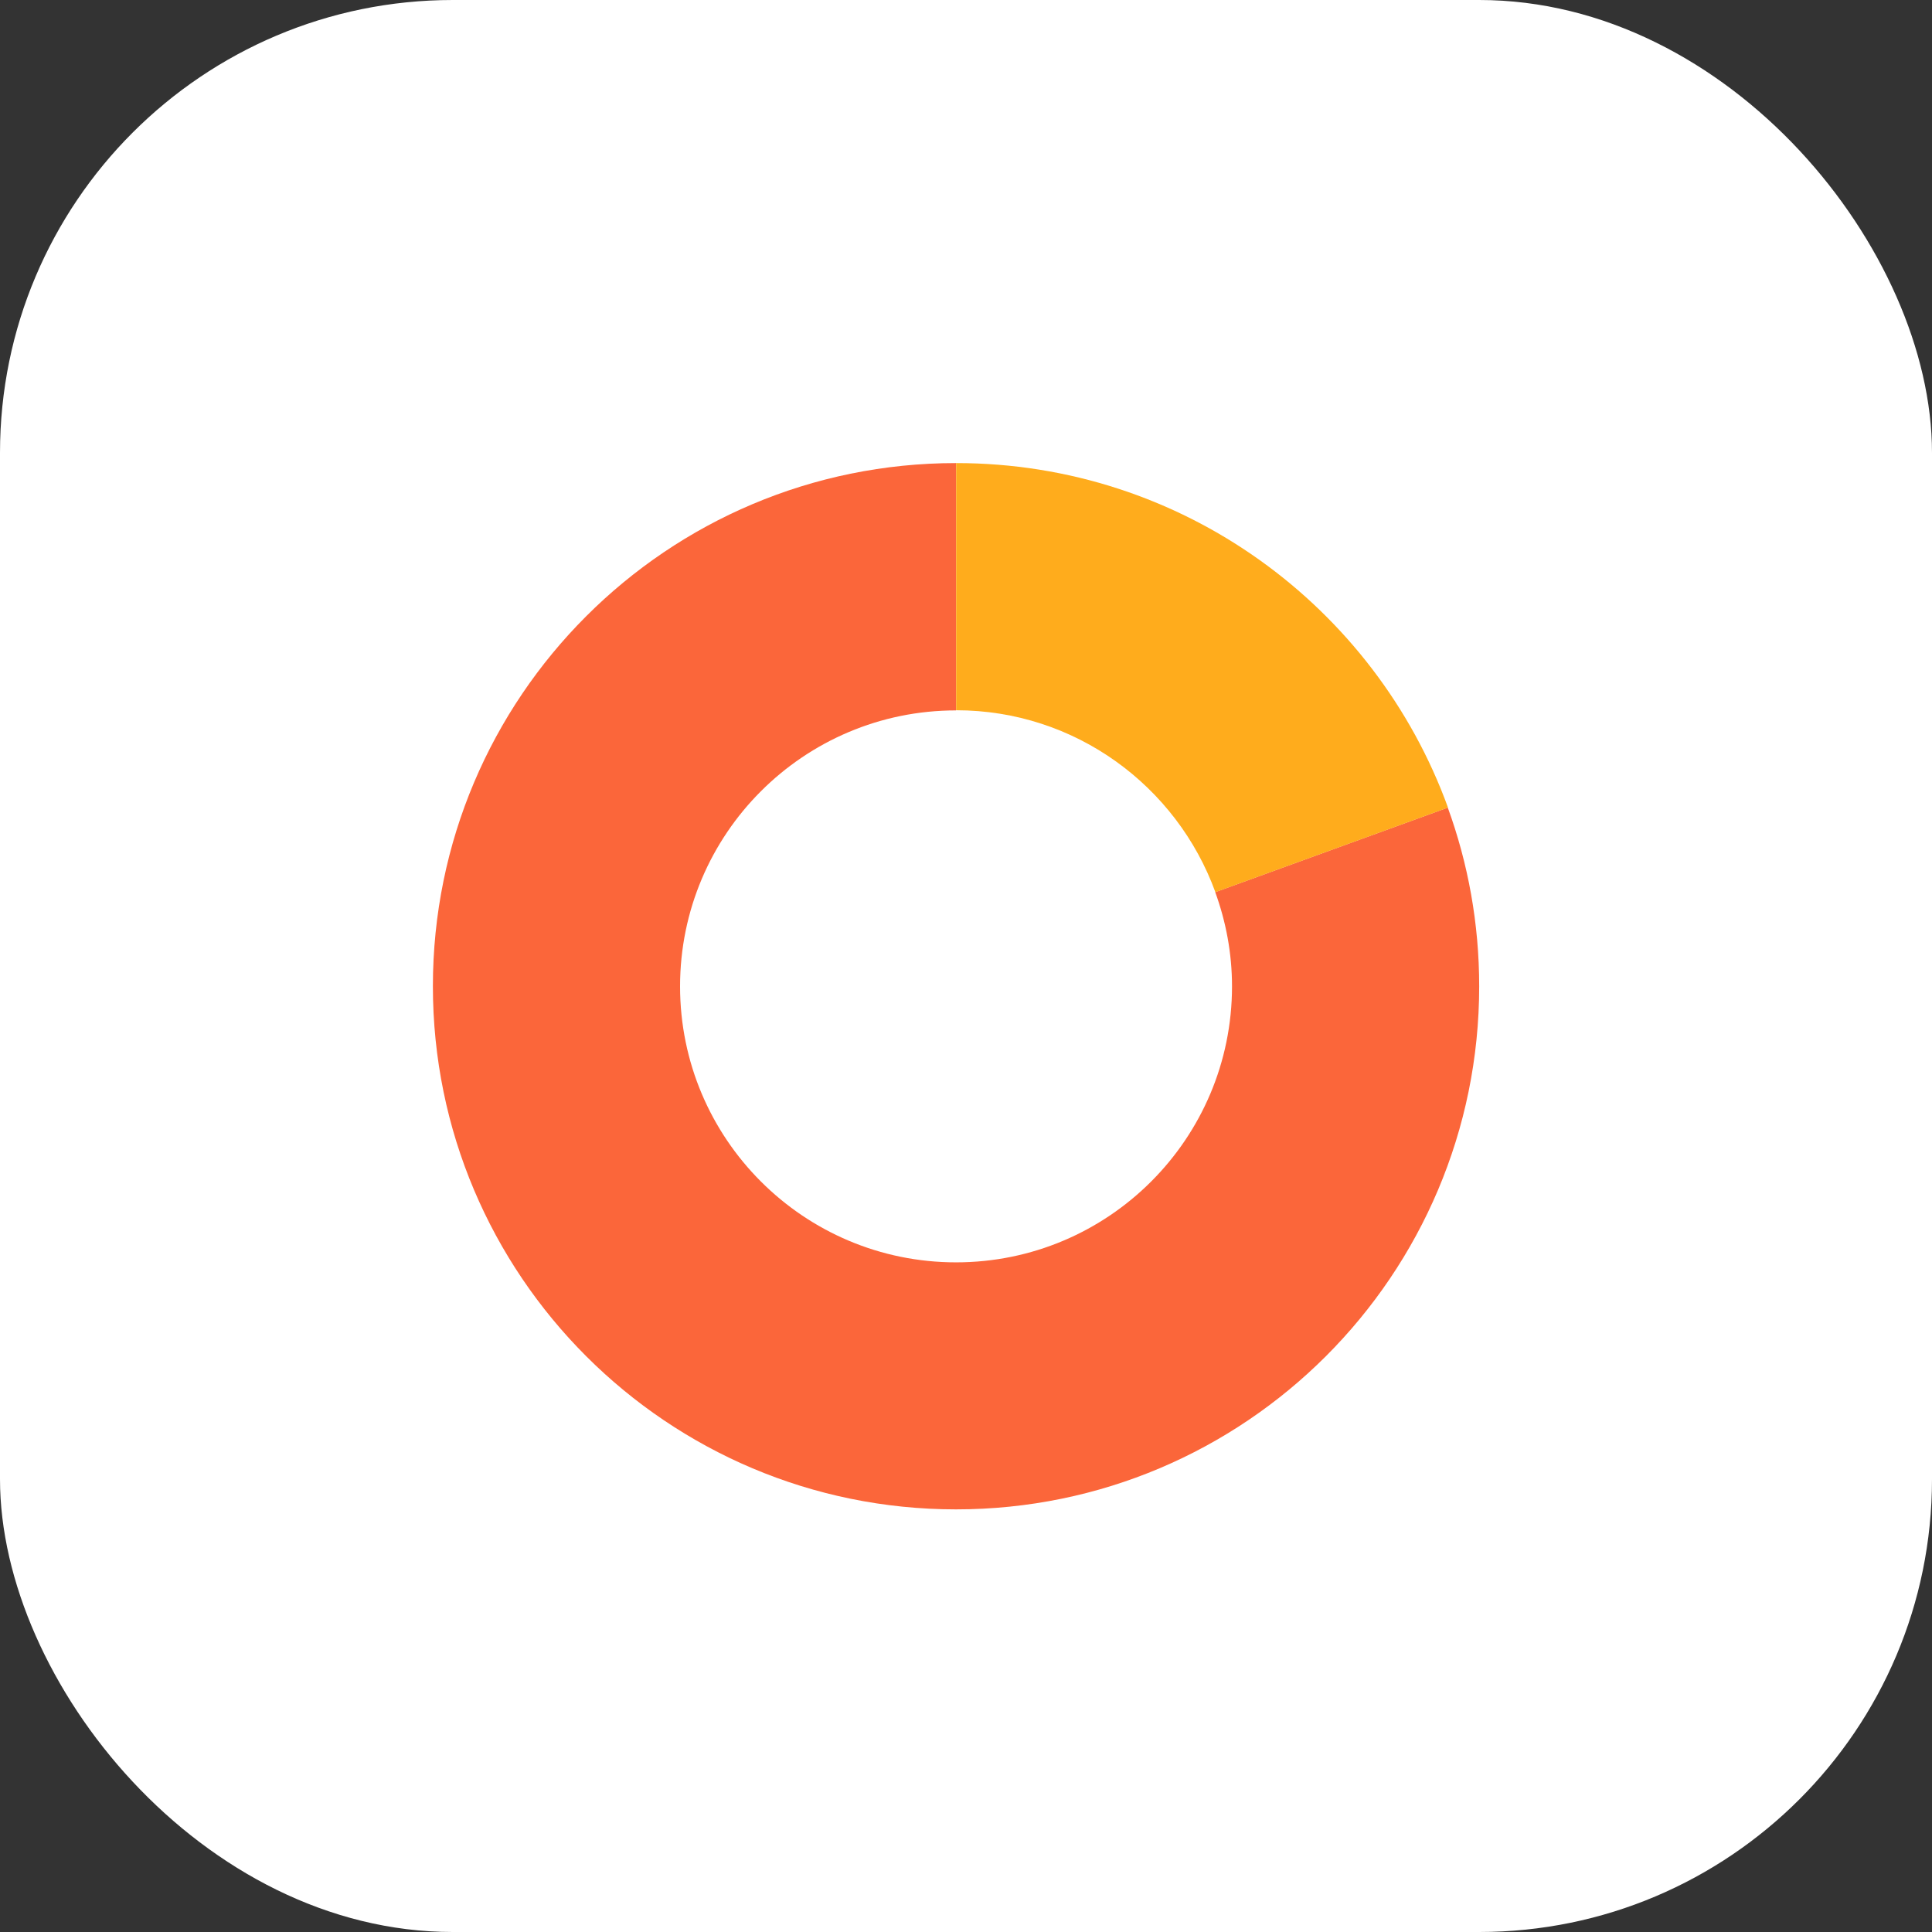
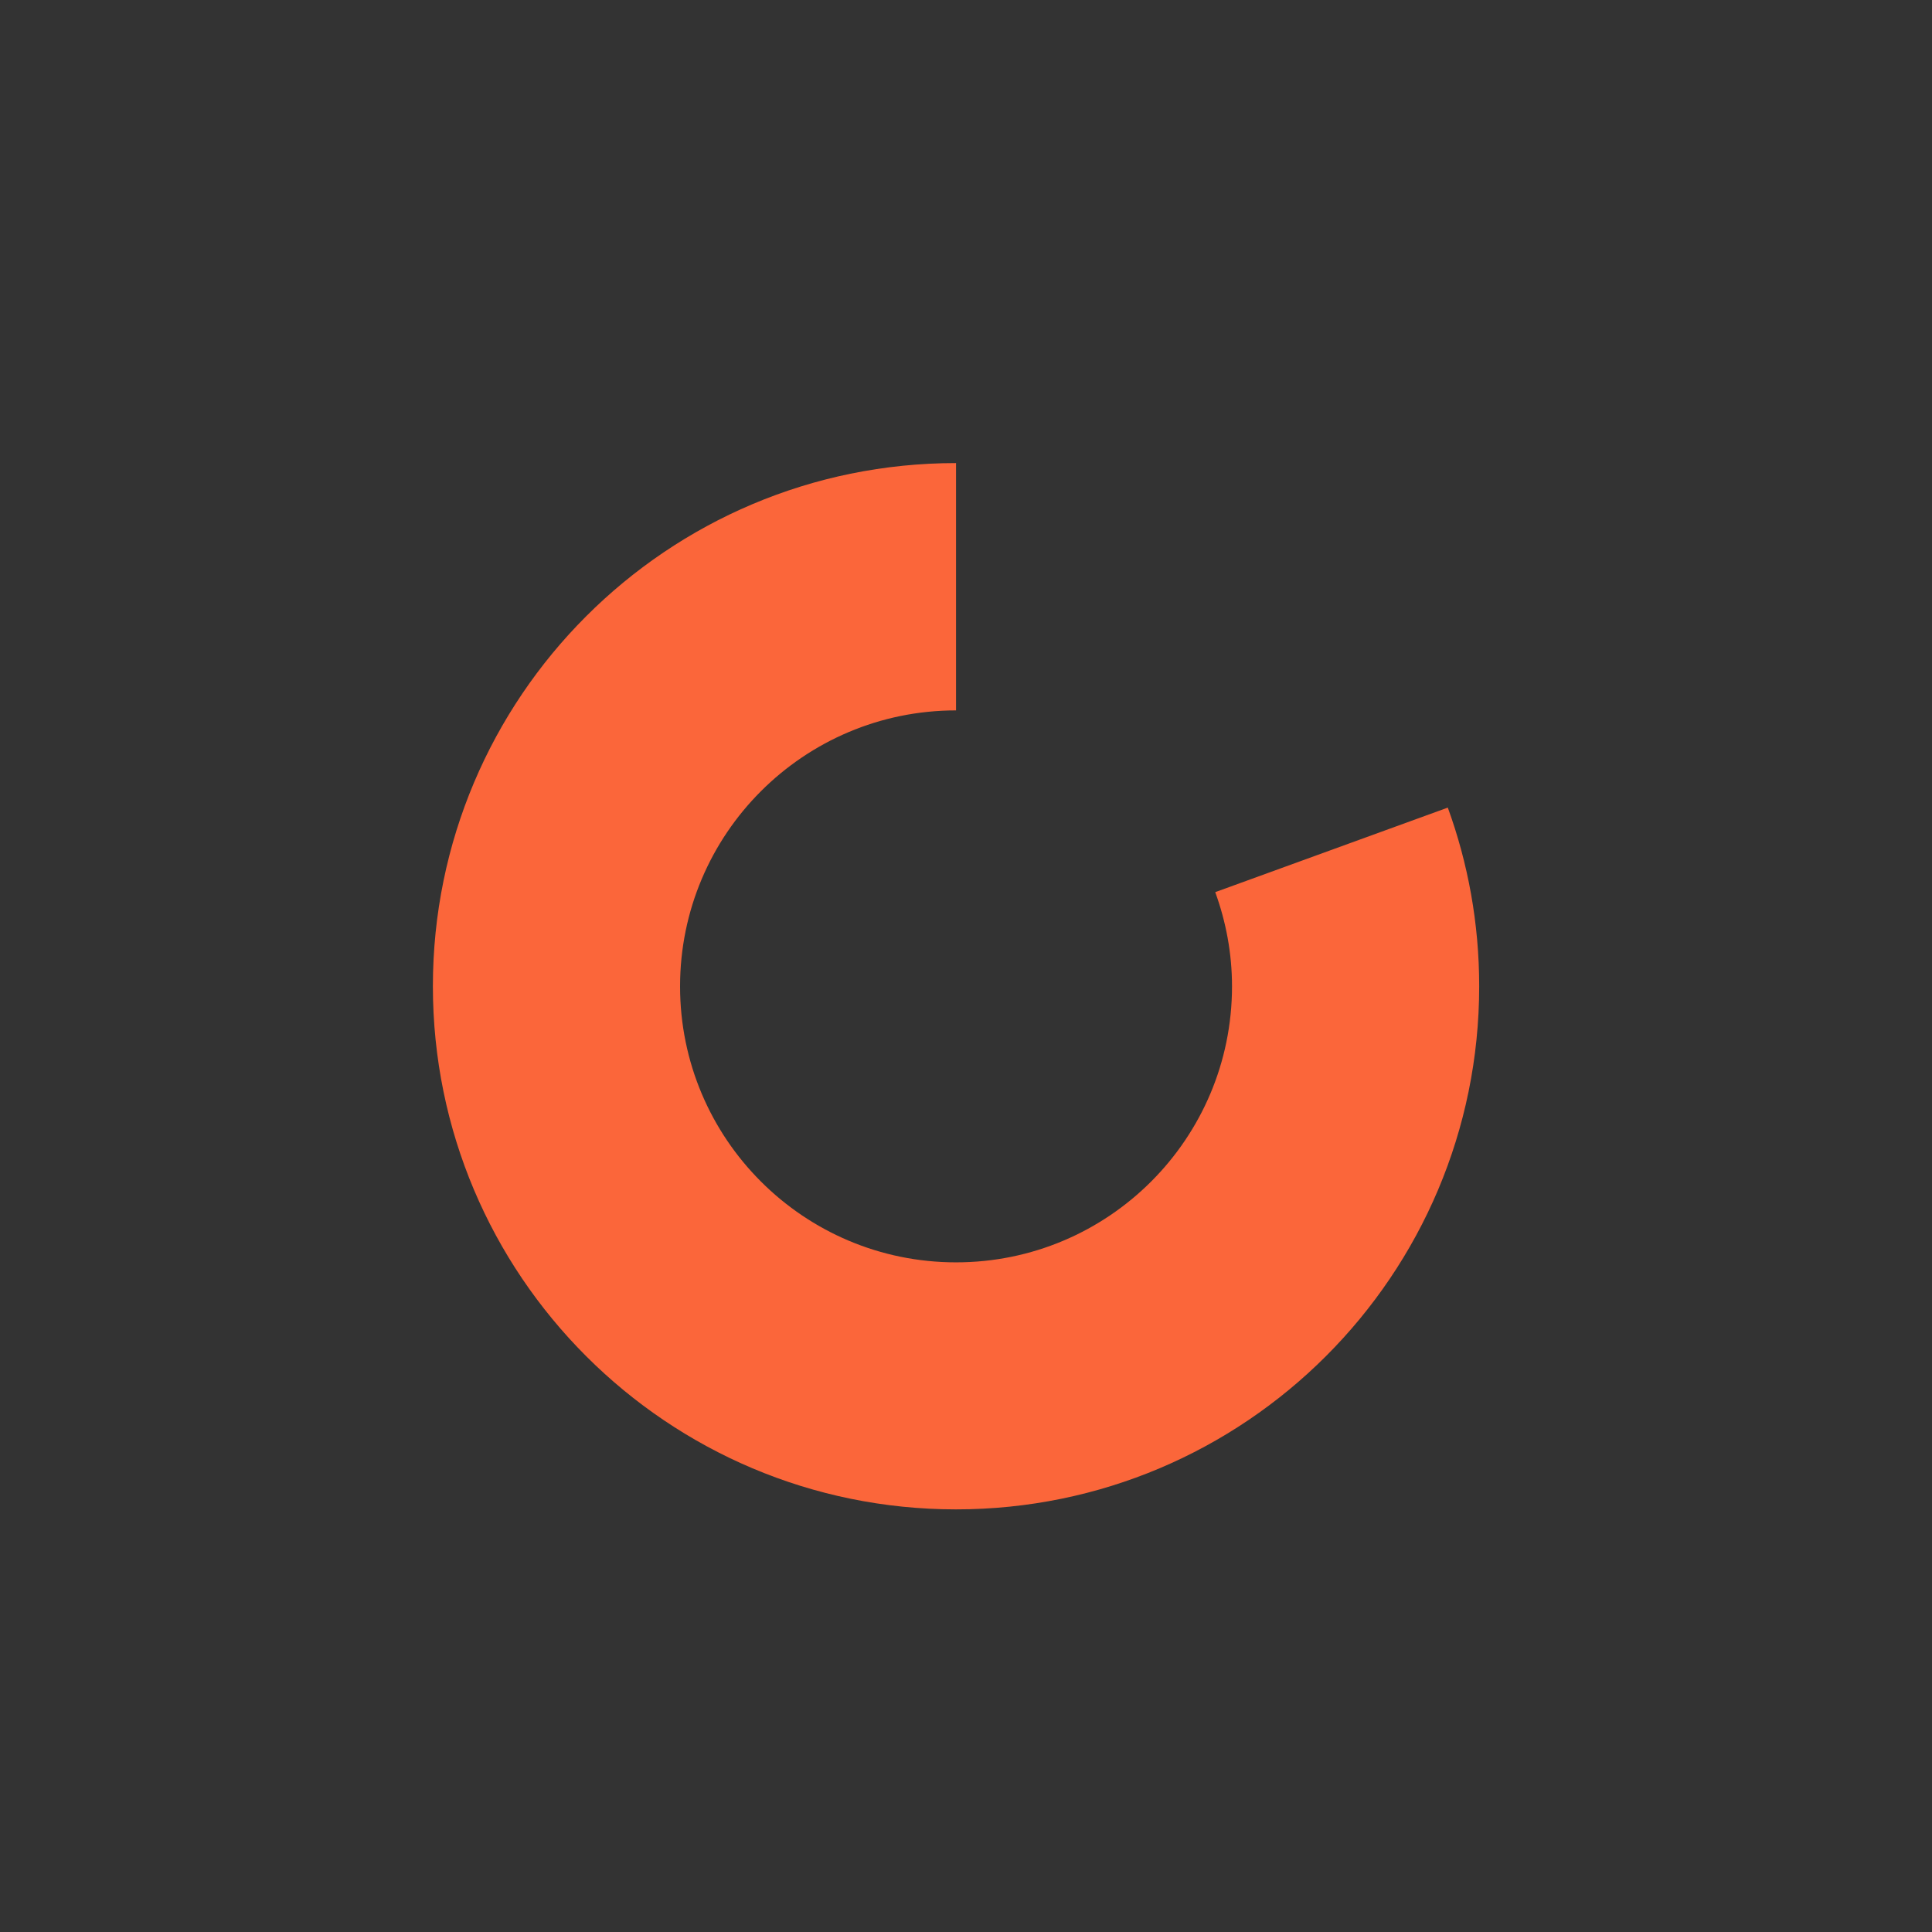
<svg xmlns="http://www.w3.org/2000/svg" width="64" height="64" viewBox="0 0 64 64" fill="none">
  <rect x="0" y="0" width="64" height="64" fill="#333333" stroke="none" />
-   <rect width="64" height="64" rx="15" fill="white" />
  <path d="M40.257 29.555C40.61 30.529 40.812 31.574 40.812 32.675C40.812 37.723 36.718 41.817 31.67 41.817C26.622 41.817 22.528 37.723 22.528 32.675C22.528 27.627 26.622 23.533 31.67 23.533V15.34C22.099 15.34 14.34 23.099 14.34 32.67C14.34 42.241 22.099 50 31.67 50C41.241 50 49 42.241 49 32.67C49 30.59 48.631 28.596 47.96 26.753L40.252 29.555H40.257Z" fill="#FB663A" />
-   <path d="M40.259 29.555L47.967 26.753C45.549 20.095 39.168 15.34 31.672 15.34V23.528C35.624 23.528 38.981 26.042 40.259 29.55V29.555Z" fill="#FFAC1C" />
</svg>